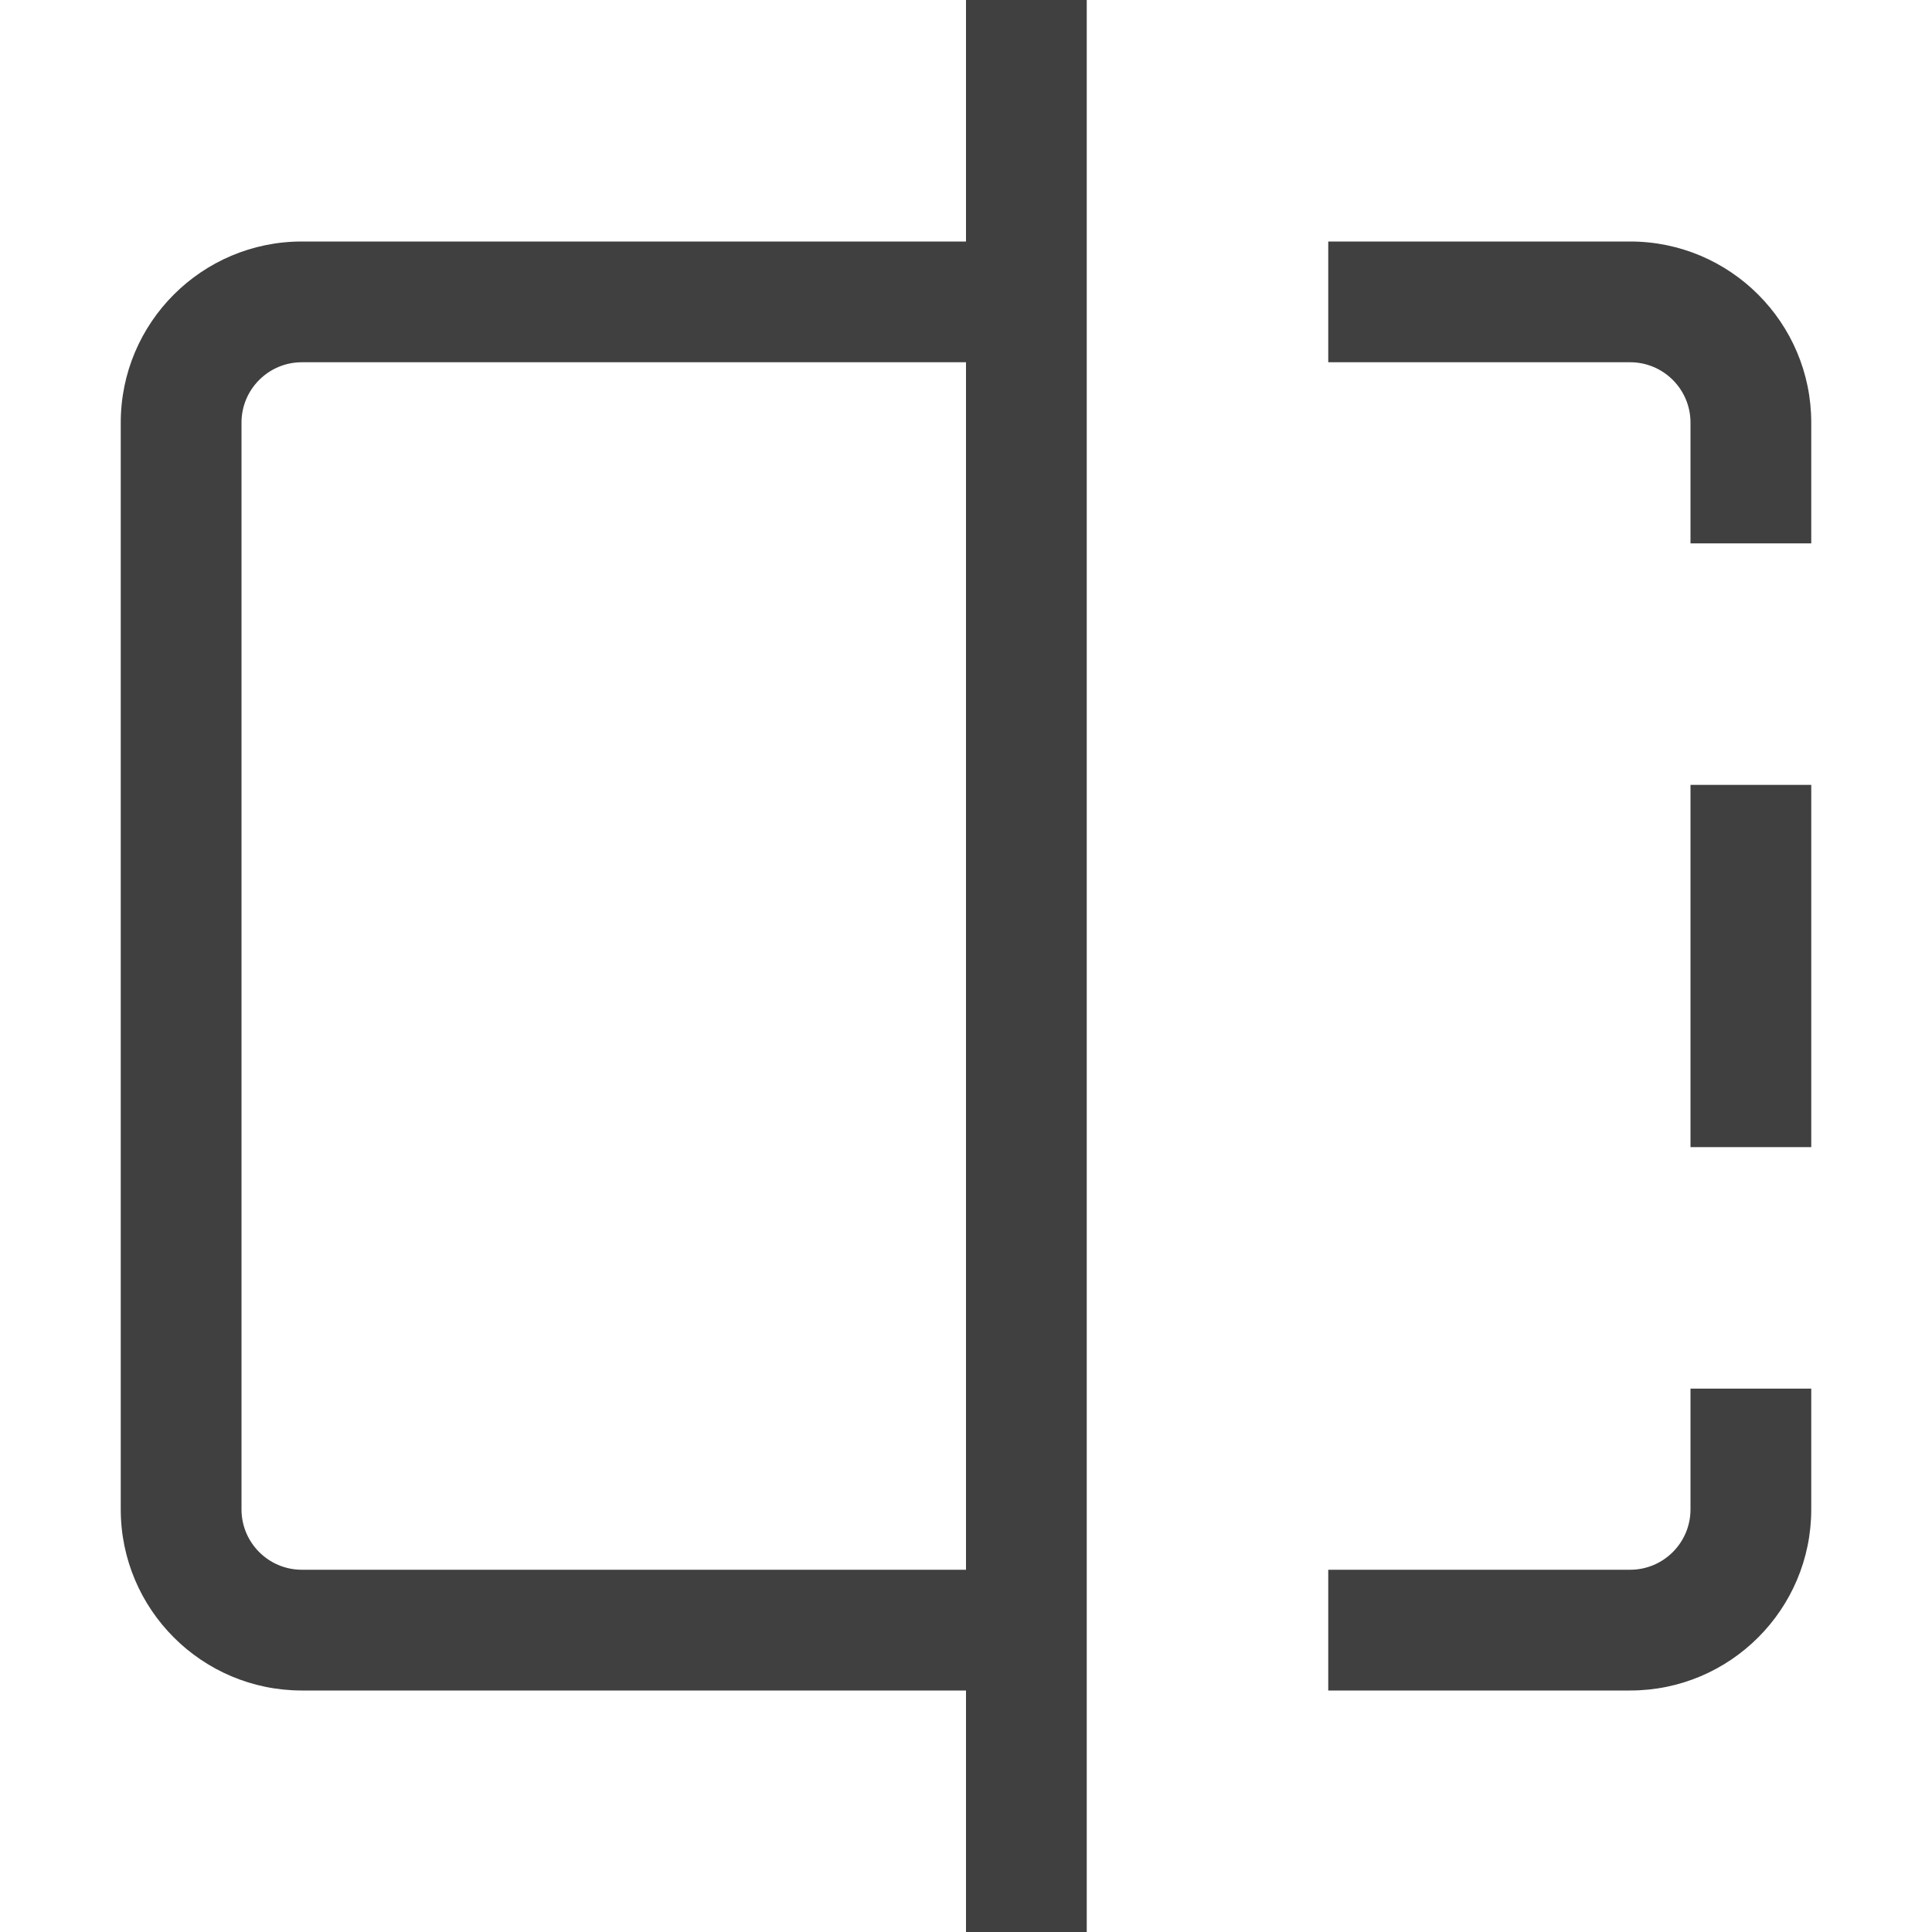
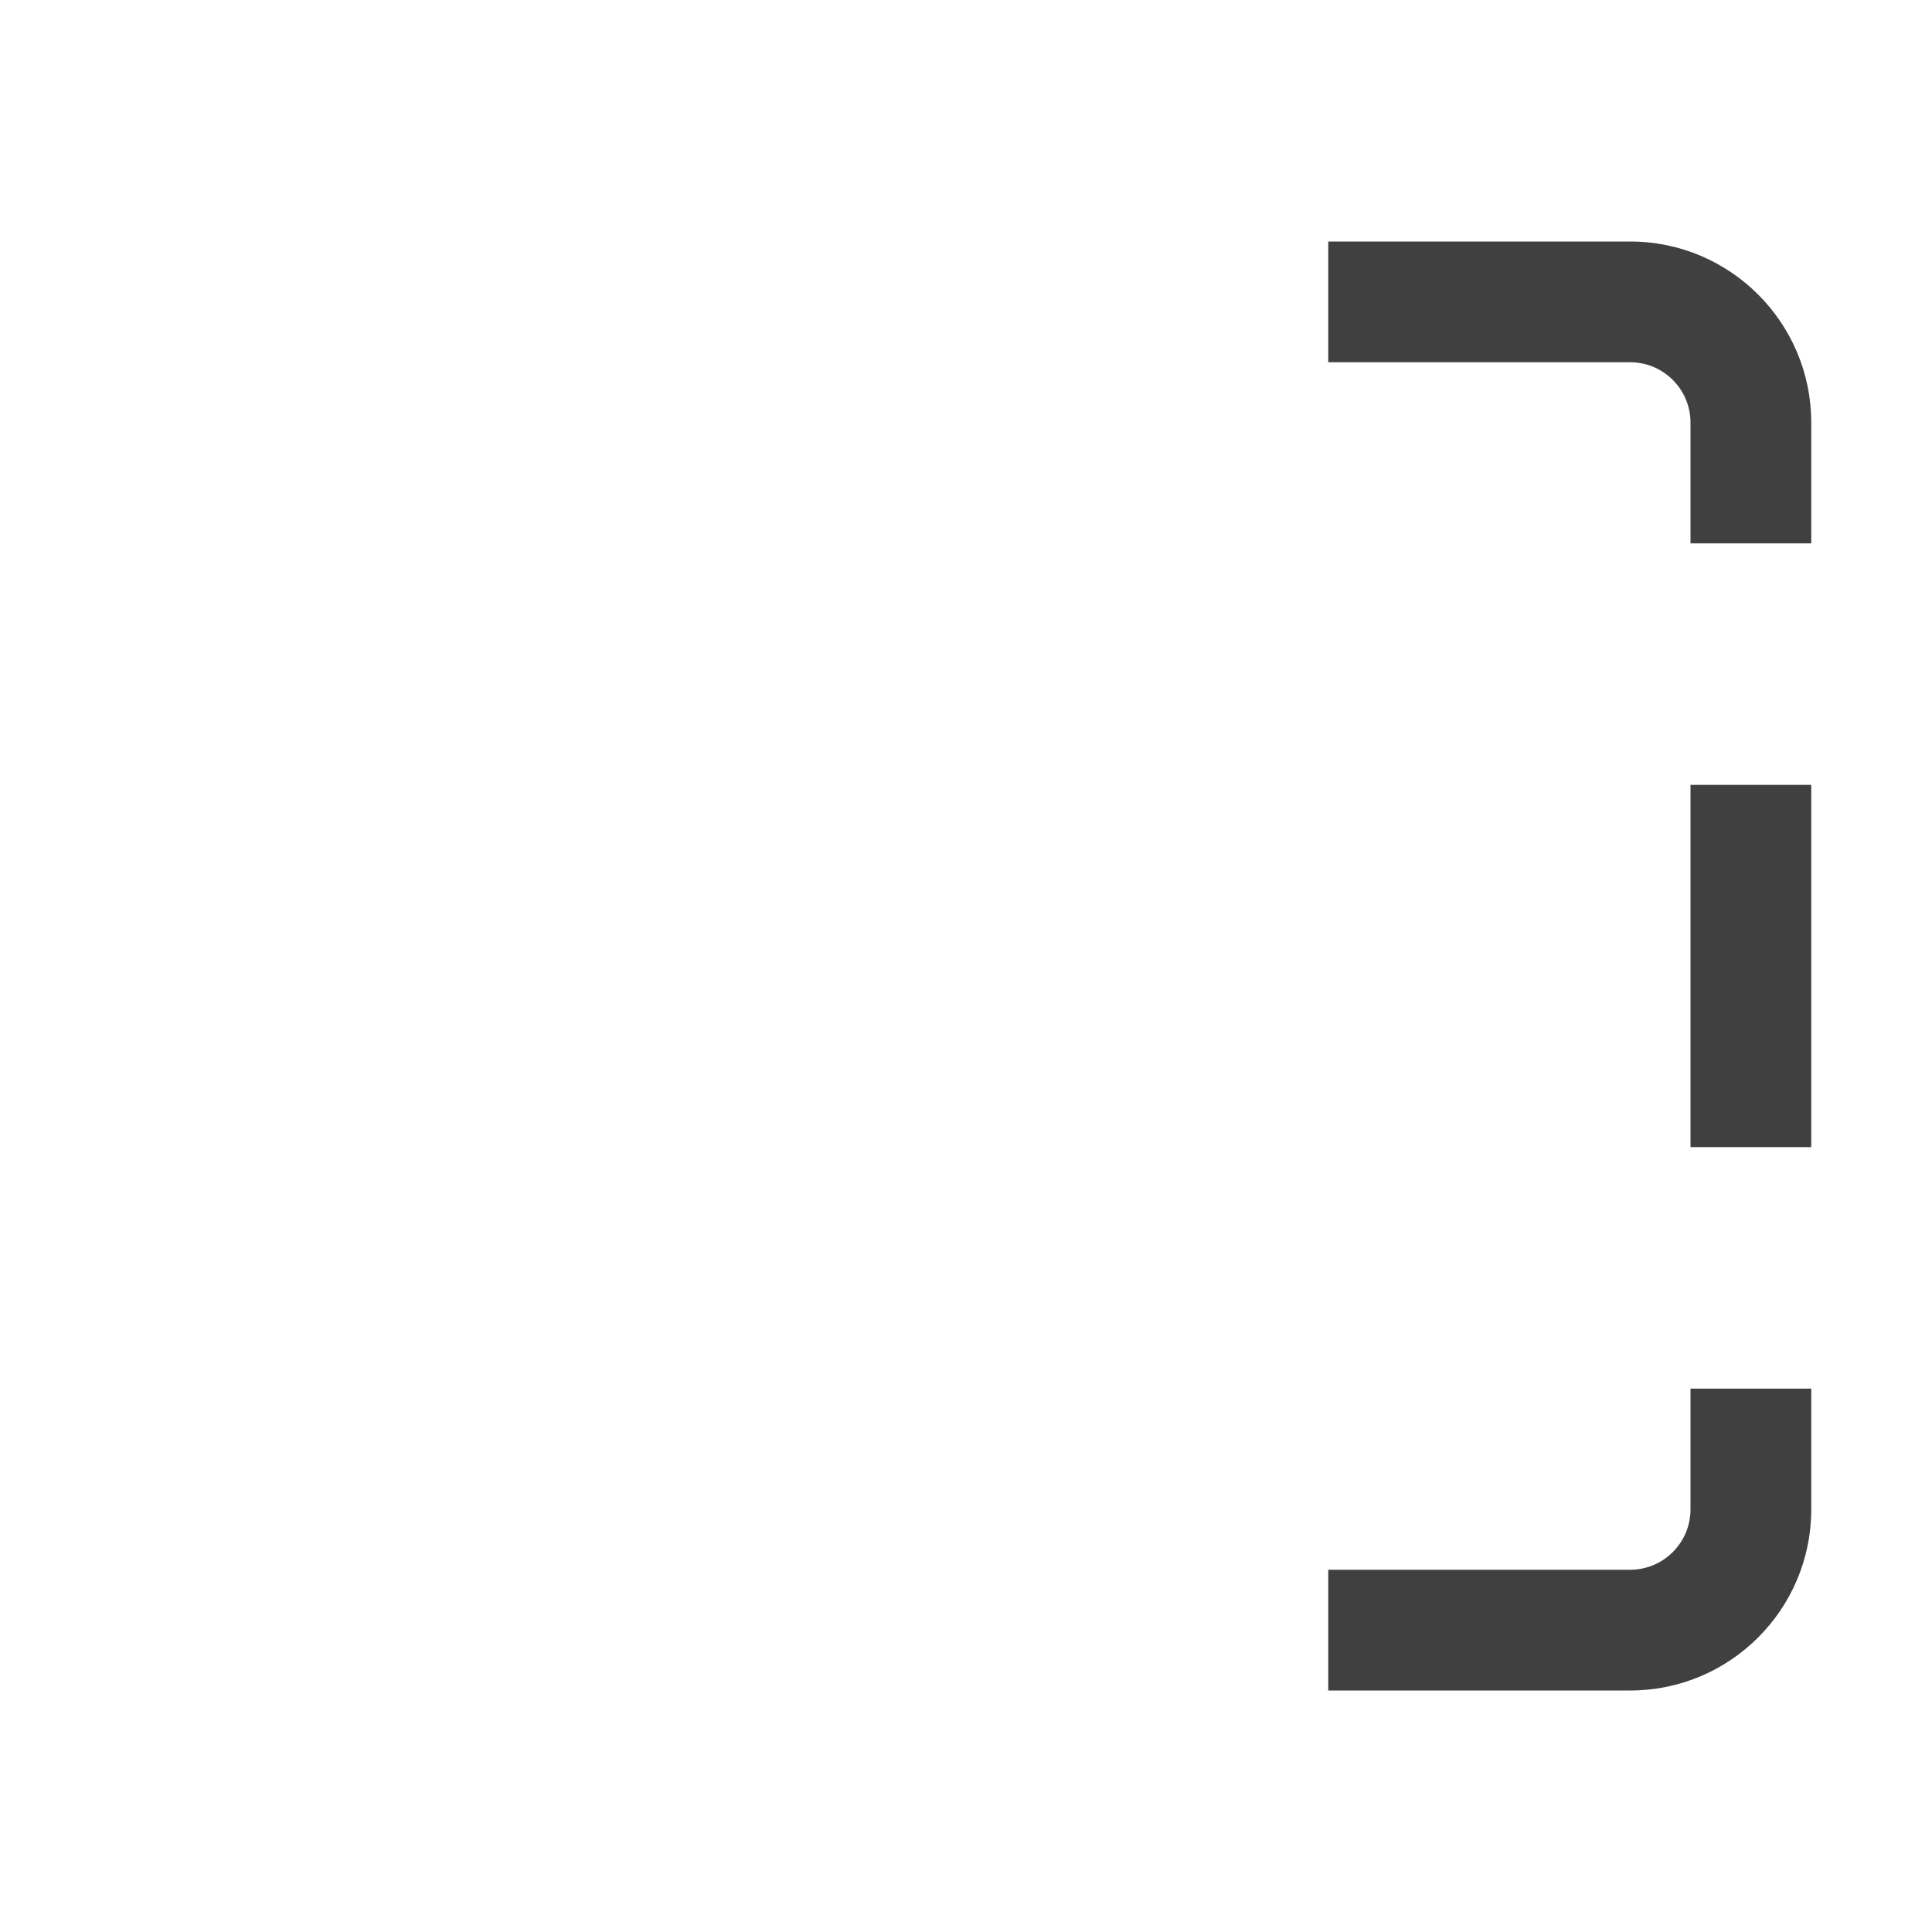
<svg xmlns="http://www.w3.org/2000/svg" width="16" height="16" viewBox="0 0 16 16" fill="none">
-   <path fill-rule="evenodd" clip-rule="evenodd" d="M8 14L8 16H9L9 0H8V2H2.5C1.672 2 1 2.672 1 3.5V12.5C1 13.328 1.672 14 2.5 14H8ZM8 13L8 3H2.5C2.224 3 2 3.224 2 3.5L2 12.5C2 12.776 2.224 13 2.5 13H8Z" fill="#404040" />
  <path d="M13.5 14H11V13H13.5C13.776 13 14 12.776 14 12.5V11.5H15V12.5C15 13.328 14.328 14 13.5 14Z" fill="#404040" />
  <path d="M11 2H13.5C14.328 2 15 2.672 15 3.5V4.5H14V3.5C14 3.224 13.776 3 13.5 3H11V2Z" fill="#404040" />
  <path d="M14 6.5V9.5H15V6.5H14Z" fill="#404040" />
</svg>